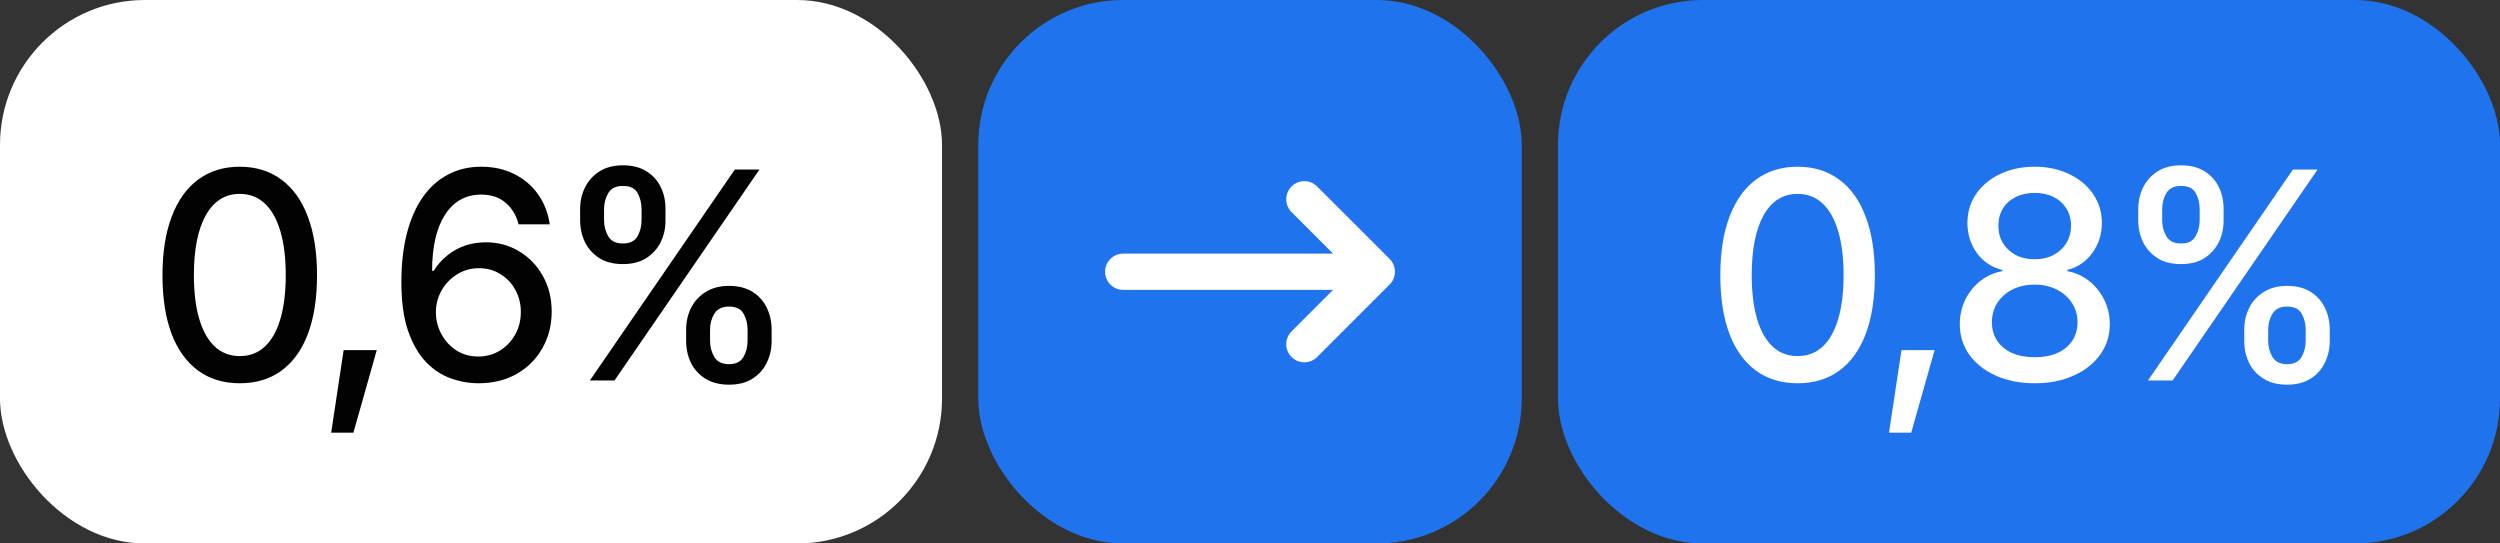
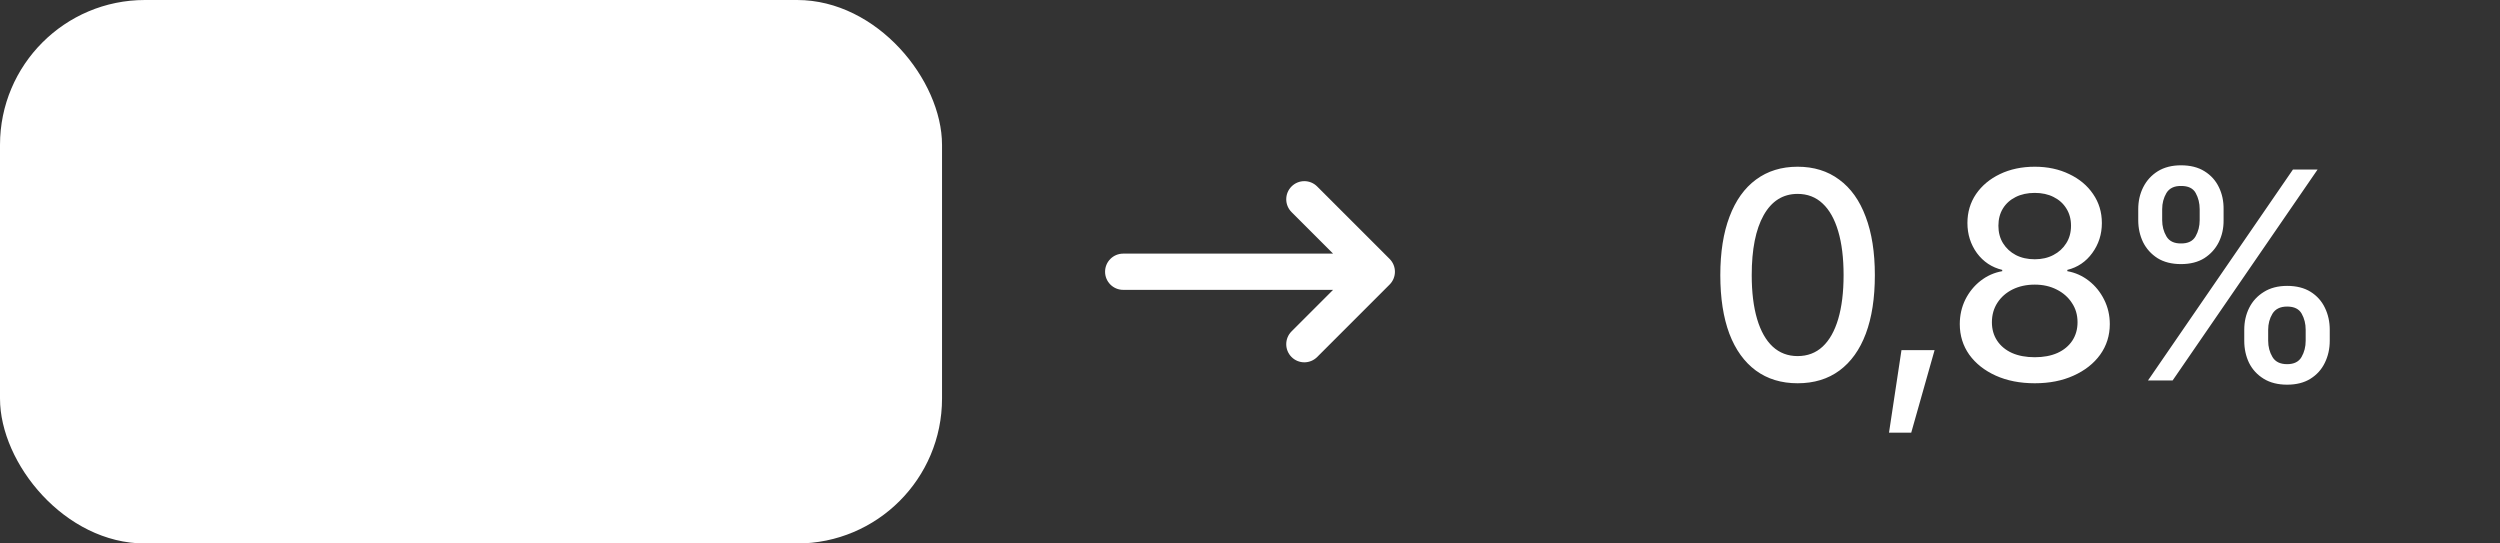
<svg xmlns="http://www.w3.org/2000/svg" width="138" height="30" viewBox="0 0 138 30" fill="none">
  <rect x="0" y="0" width="138" height="30" fill="#333333" stroke="none" />
  <rect width="52" height="30" rx="8" fill="white" />
-   <path d="M13.234 21.156C12.338 21.156 11.57 20.922 10.93 20.453C10.294 19.984 9.807 19.307 9.469 18.422C9.135 17.531 8.969 16.453 8.969 15.188C8.969 13.927 9.138 12.852 9.477 11.961C9.815 11.065 10.302 10.383 10.938 9.914C11.578 9.44 12.344 9.203 13.234 9.203C14.13 9.203 14.896 9.44 15.531 9.914C16.172 10.383 16.659 11.065 16.992 11.961C17.331 12.852 17.5 13.927 17.5 15.188C17.5 16.453 17.333 17.531 17 18.422C16.667 19.307 16.182 19.984 15.547 20.453C14.912 20.922 14.141 21.156 13.234 21.156ZM13.234 19.656C13.781 19.656 14.242 19.482 14.617 19.133C14.992 18.784 15.279 18.276 15.477 17.609C15.675 16.938 15.773 16.13 15.773 15.188C15.773 14.24 15.675 13.432 15.477 12.766C15.279 12.094 14.992 11.583 14.617 11.234C14.242 10.88 13.781 10.703 13.234 10.703C12.427 10.703 11.802 11.096 11.359 11.883C10.922 12.664 10.703 13.766 10.703 15.188C10.703 16.13 10.802 16.938 11 17.609C11.198 18.276 11.484 18.784 11.859 19.133C12.24 19.482 12.698 19.656 13.234 19.656ZM18.281 23.883L18.969 19.328H20.797L19.508 23.883H18.281ZM26.406 21.156C25.891 21.156 25.38 21.065 24.875 20.883C24.37 20.701 23.914 20.398 23.508 19.977C23.102 19.549 22.773 18.977 22.523 18.258C22.279 17.539 22.156 16.646 22.156 15.578C22.156 14.562 22.258 13.662 22.461 12.875C22.669 12.083 22.963 11.417 23.344 10.875C23.729 10.328 24.193 9.914 24.734 9.633C25.276 9.346 25.885 9.203 26.562 9.203C27.255 9.203 27.87 9.341 28.406 9.617C28.943 9.888 29.378 10.263 29.711 10.742C30.049 11.221 30.26 11.768 30.344 12.383H28.625C28.505 11.898 28.271 11.505 27.922 11.203C27.573 10.896 27.12 10.742 26.562 10.742C25.708 10.742 25.042 11.115 24.562 11.859C24.088 12.599 23.852 13.63 23.852 14.953H23.938C24.141 14.625 24.388 14.344 24.68 14.109C24.971 13.87 25.297 13.688 25.656 13.562C26.021 13.438 26.409 13.375 26.82 13.375C27.492 13.375 28.102 13.539 28.648 13.867C29.201 14.195 29.638 14.648 29.961 15.227C30.289 15.8 30.453 16.458 30.453 17.203C30.453 17.943 30.284 18.612 29.945 19.211C29.612 19.81 29.141 20.284 28.531 20.633C27.927 20.982 27.219 21.156 26.406 21.156ZM26.398 19.68C26.846 19.68 27.245 19.57 27.594 19.352C27.948 19.133 28.229 18.838 28.438 18.469C28.646 18.094 28.75 17.677 28.75 17.219C28.75 16.771 28.648 16.365 28.445 16C28.247 15.635 27.974 15.346 27.625 15.133C27.281 14.914 26.885 14.805 26.438 14.805C25.995 14.805 25.594 14.917 25.234 15.141C24.875 15.365 24.588 15.662 24.375 16.031C24.167 16.401 24.062 16.802 24.062 17.234C24.062 17.667 24.164 18.07 24.367 18.445C24.57 18.82 24.846 19.12 25.195 19.344C25.549 19.568 25.951 19.68 26.398 19.68ZM37.875 18.812V18.203C37.875 17.76 37.966 17.357 38.148 16.992C38.331 16.628 38.599 16.336 38.953 16.117C39.307 15.893 39.737 15.781 40.242 15.781C40.758 15.781 41.19 15.891 41.539 16.109C41.888 16.328 42.151 16.622 42.328 16.992C42.505 17.357 42.594 17.76 42.594 18.203V18.812C42.594 19.255 42.503 19.662 42.32 20.031C42.143 20.396 41.88 20.688 41.531 20.906C41.182 21.125 40.753 21.234 40.242 21.234C39.732 21.234 39.3 21.125 38.945 20.906C38.591 20.688 38.323 20.396 38.141 20.031C37.964 19.662 37.875 19.255 37.875 18.812ZM39.195 18.203V18.812C39.195 19.141 39.273 19.438 39.43 19.703C39.586 19.969 39.857 20.102 40.242 20.102C40.622 20.102 40.888 19.969 41.039 19.703C41.19 19.438 41.266 19.141 41.266 18.812V18.203C41.266 17.875 41.193 17.581 41.047 17.32C40.901 17.055 40.633 16.922 40.242 16.922C39.862 16.922 39.591 17.055 39.43 17.32C39.273 17.581 39.195 17.875 39.195 18.203ZM32.023 12.156V11.547C32.023 11.104 32.115 10.7 32.297 10.336C32.484 9.966 32.753 9.672 33.102 9.453C33.456 9.234 33.883 9.125 34.383 9.125C34.898 9.125 35.331 9.234 35.68 9.453C36.034 9.672 36.3 9.966 36.477 10.336C36.654 10.7 36.74 11.104 36.734 11.547V12.156C36.74 12.594 36.651 12.997 36.469 13.367C36.286 13.732 36.021 14.026 35.672 14.25C35.323 14.469 34.893 14.578 34.383 14.578C33.872 14.578 33.44 14.469 33.086 14.25C32.737 14.026 32.471 13.732 32.289 13.367C32.112 12.997 32.023 12.594 32.023 12.156ZM33.344 11.547V12.156C33.344 12.484 33.422 12.781 33.578 13.047C33.734 13.312 34.003 13.443 34.383 13.438C34.768 13.443 35.036 13.312 35.188 13.047C35.339 12.781 35.414 12.484 35.414 12.156V11.547C35.414 11.219 35.341 10.922 35.195 10.656C35.05 10.391 34.779 10.26 34.383 10.266C34.008 10.26 33.74 10.391 33.578 10.656C33.422 10.922 33.344 11.219 33.344 11.547ZM32.562 21L40.562 9.359H41.922L33.922 21H32.562Z" fill="#020202" />
-   <rect x="54" width="30" height="30" rx="8" fill="#1F73ED" />
  <path d="M71.293 18.293C70.903 18.683 70.903 19.317 71.293 19.707C71.683 20.098 72.317 20.098 72.707 19.707L76.707 15.707C77.098 15.317 77.098 14.683 76.707 14.293L72.707 10.293C72.317 9.902 71.683 9.902 71.293 10.293C70.903 10.683 70.903 11.317 71.293 11.707L73.586 14H62C61.448 14 61 14.448 61 15C61 15.552 61.448 16 62 16H73.586L71.293 18.293Z" fill="white" />
-   <rect x="86" width="52" height="30" rx="8" fill="#1F73ED" />
  <path d="M99.227 21.156C98.331 21.156 97.562 20.922 96.922 20.453C96.287 19.984 95.799 19.307 95.461 18.422C95.128 17.531 94.961 16.453 94.961 15.188C94.961 13.927 95.13 12.852 95.469 11.961C95.807 11.065 96.294 10.383 96.93 9.914C97.57 9.44 98.336 9.203 99.227 9.203C100.122 9.203 100.888 9.44 101.523 9.914C102.164 10.383 102.651 11.065 102.984 11.961C103.323 12.852 103.492 13.927 103.492 15.188C103.492 16.453 103.326 17.531 102.992 18.422C102.659 19.307 102.174 19.984 101.539 20.453C100.904 20.922 100.133 21.156 99.227 21.156ZM99.227 19.656C99.773 19.656 100.234 19.482 100.609 19.133C100.984 18.784 101.271 18.276 101.469 17.609C101.667 16.938 101.766 16.13 101.766 15.188C101.766 14.24 101.667 13.432 101.469 12.766C101.271 12.094 100.984 11.583 100.609 11.234C100.234 10.88 99.773 10.703 99.227 10.703C98.419 10.703 97.794 11.096 97.352 11.883C96.914 12.664 96.695 13.766 96.695 15.188C96.695 16.13 96.794 16.938 96.992 17.609C97.19 18.276 97.477 18.784 97.852 19.133C98.232 19.482 98.69 19.656 99.227 19.656ZM104.273 23.883L104.961 19.328H106.789L105.5 23.883H104.273ZM112.32 21.156C111.508 21.156 110.789 21.016 110.164 20.734C109.544 20.453 109.057 20.068 108.703 19.578C108.354 19.083 108.18 18.521 108.18 17.891C108.18 17.406 108.281 16.956 108.484 16.539C108.693 16.122 108.974 15.776 109.328 15.5C109.682 15.224 110.081 15.047 110.523 14.969V14.898C109.945 14.758 109.479 14.448 109.125 13.969C108.776 13.484 108.602 12.932 108.602 12.312C108.602 11.713 108.76 11.18 109.078 10.711C109.401 10.242 109.841 9.875 110.398 9.609C110.961 9.339 111.602 9.203 112.32 9.203C113.029 9.203 113.661 9.339 114.219 9.609C114.781 9.875 115.221 10.242 115.539 10.711C115.862 11.18 116.023 11.713 116.023 12.312C116.023 12.932 115.846 13.484 115.492 13.969C115.143 14.448 114.685 14.758 114.117 14.898V14.969C114.555 15.047 114.951 15.224 115.305 15.5C115.659 15.776 115.94 16.122 116.148 16.539C116.357 16.956 116.461 17.406 116.461 17.891C116.461 18.521 116.284 19.083 115.93 19.578C115.576 20.068 115.086 20.453 114.461 20.734C113.841 21.016 113.128 21.156 112.32 21.156ZM112.32 19.719C112.799 19.719 113.216 19.641 113.57 19.484C113.924 19.323 114.198 19.096 114.391 18.805C114.583 18.513 114.68 18.174 114.68 17.789C114.68 17.383 114.576 17.026 114.367 16.719C114.164 16.406 113.885 16.162 113.531 15.984C113.177 15.802 112.773 15.711 112.32 15.711C111.862 15.711 111.453 15.8 111.094 15.977C110.74 16.154 110.461 16.398 110.258 16.711C110.055 17.023 109.953 17.383 109.953 17.789C109.953 18.174 110.049 18.513 110.242 18.805C110.435 19.096 110.708 19.323 111.062 19.484C111.417 19.641 111.836 19.719 112.32 19.719ZM112.32 14.312C112.706 14.312 113.047 14.234 113.344 14.078C113.646 13.922 113.883 13.706 114.055 13.43C114.232 13.154 114.32 12.831 114.32 12.461C114.32 12.096 114.234 11.779 114.062 11.508C113.896 11.237 113.661 11.026 113.359 10.875C113.062 10.724 112.716 10.648 112.32 10.648C111.919 10.648 111.568 10.724 111.266 10.875C110.964 11.026 110.729 11.237 110.562 11.508C110.396 11.779 110.312 12.096 110.312 12.461C110.312 12.831 110.398 13.154 110.57 13.43C110.742 13.706 110.977 13.922 111.273 14.078C111.576 14.234 111.924 14.312 112.32 14.312ZM123.883 18.812V18.203C123.883 17.76 123.974 17.357 124.156 16.992C124.339 16.628 124.607 16.336 124.961 16.117C125.315 15.893 125.745 15.781 126.25 15.781C126.766 15.781 127.198 15.891 127.547 16.109C127.896 16.328 128.159 16.622 128.336 16.992C128.513 17.357 128.602 17.76 128.602 18.203V18.812C128.602 19.255 128.51 19.662 128.328 20.031C128.151 20.396 127.888 20.688 127.539 20.906C127.19 21.125 126.76 21.234 126.25 21.234C125.74 21.234 125.307 21.125 124.953 20.906C124.599 20.688 124.331 20.396 124.148 20.031C123.971 19.662 123.883 19.255 123.883 18.812ZM125.203 18.203V18.812C125.203 19.141 125.281 19.438 125.438 19.703C125.594 19.969 125.865 20.102 126.25 20.102C126.63 20.102 126.896 19.969 127.047 19.703C127.198 19.438 127.273 19.141 127.273 18.812V18.203C127.273 17.875 127.201 17.581 127.055 17.32C126.909 17.055 126.641 16.922 126.25 16.922C125.87 16.922 125.599 17.055 125.438 17.32C125.281 17.581 125.203 17.875 125.203 18.203ZM118.031 12.156V11.547C118.031 11.104 118.122 10.7 118.305 10.336C118.492 9.966 118.76 9.672 119.109 9.453C119.464 9.234 119.891 9.125 120.391 9.125C120.906 9.125 121.339 9.234 121.688 9.453C122.042 9.672 122.307 9.966 122.484 10.336C122.661 10.7 122.747 11.104 122.742 11.547V12.156C122.747 12.594 122.659 12.997 122.477 13.367C122.294 13.732 122.029 14.026 121.68 14.25C121.331 14.469 120.901 14.578 120.391 14.578C119.88 14.578 119.448 14.469 119.094 14.25C118.745 14.026 118.479 13.732 118.297 13.367C118.12 12.997 118.031 12.594 118.031 12.156ZM119.352 11.547V12.156C119.352 12.484 119.43 12.781 119.586 13.047C119.742 13.312 120.01 13.443 120.391 13.438C120.776 13.443 121.044 13.312 121.195 13.047C121.346 12.781 121.422 12.484 121.422 12.156V11.547C121.422 11.219 121.349 10.922 121.203 10.656C121.057 10.391 120.786 10.26 120.391 10.266C120.016 10.26 119.747 10.391 119.586 10.656C119.43 10.922 119.352 11.219 119.352 11.547ZM118.57 21L126.57 9.359H127.93L119.93 21H118.57Z" fill="white" />
</svg>